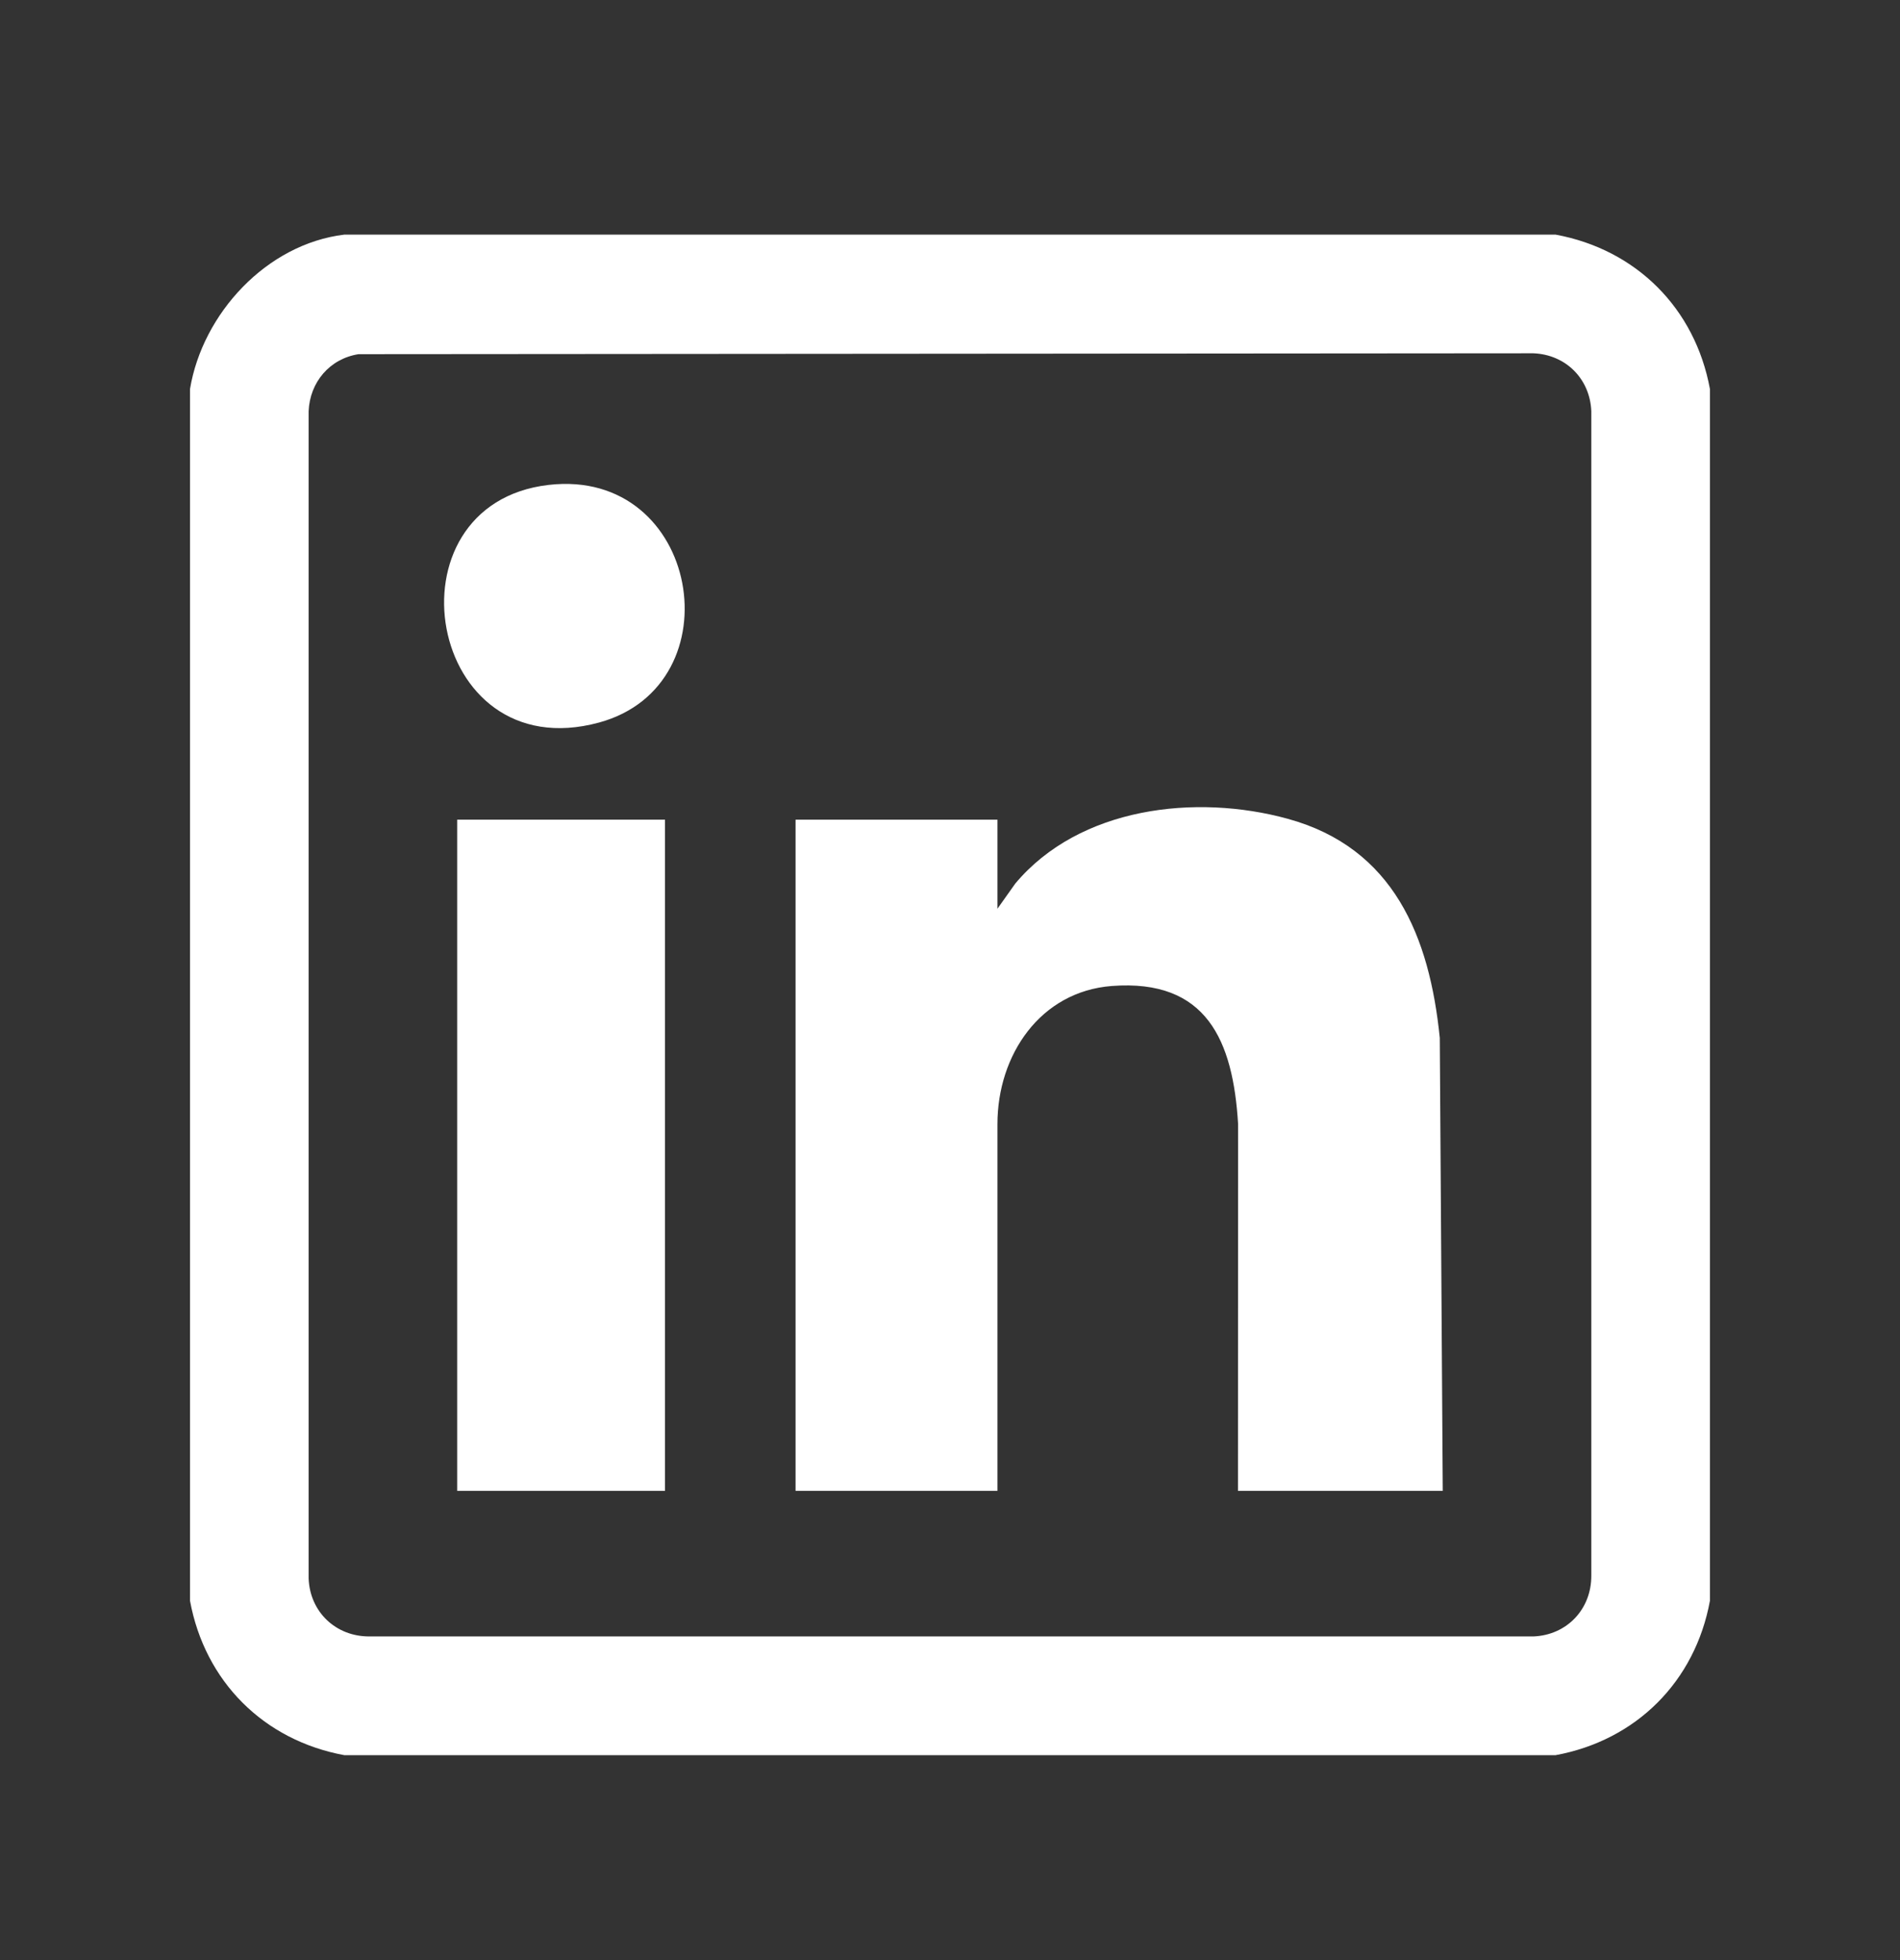
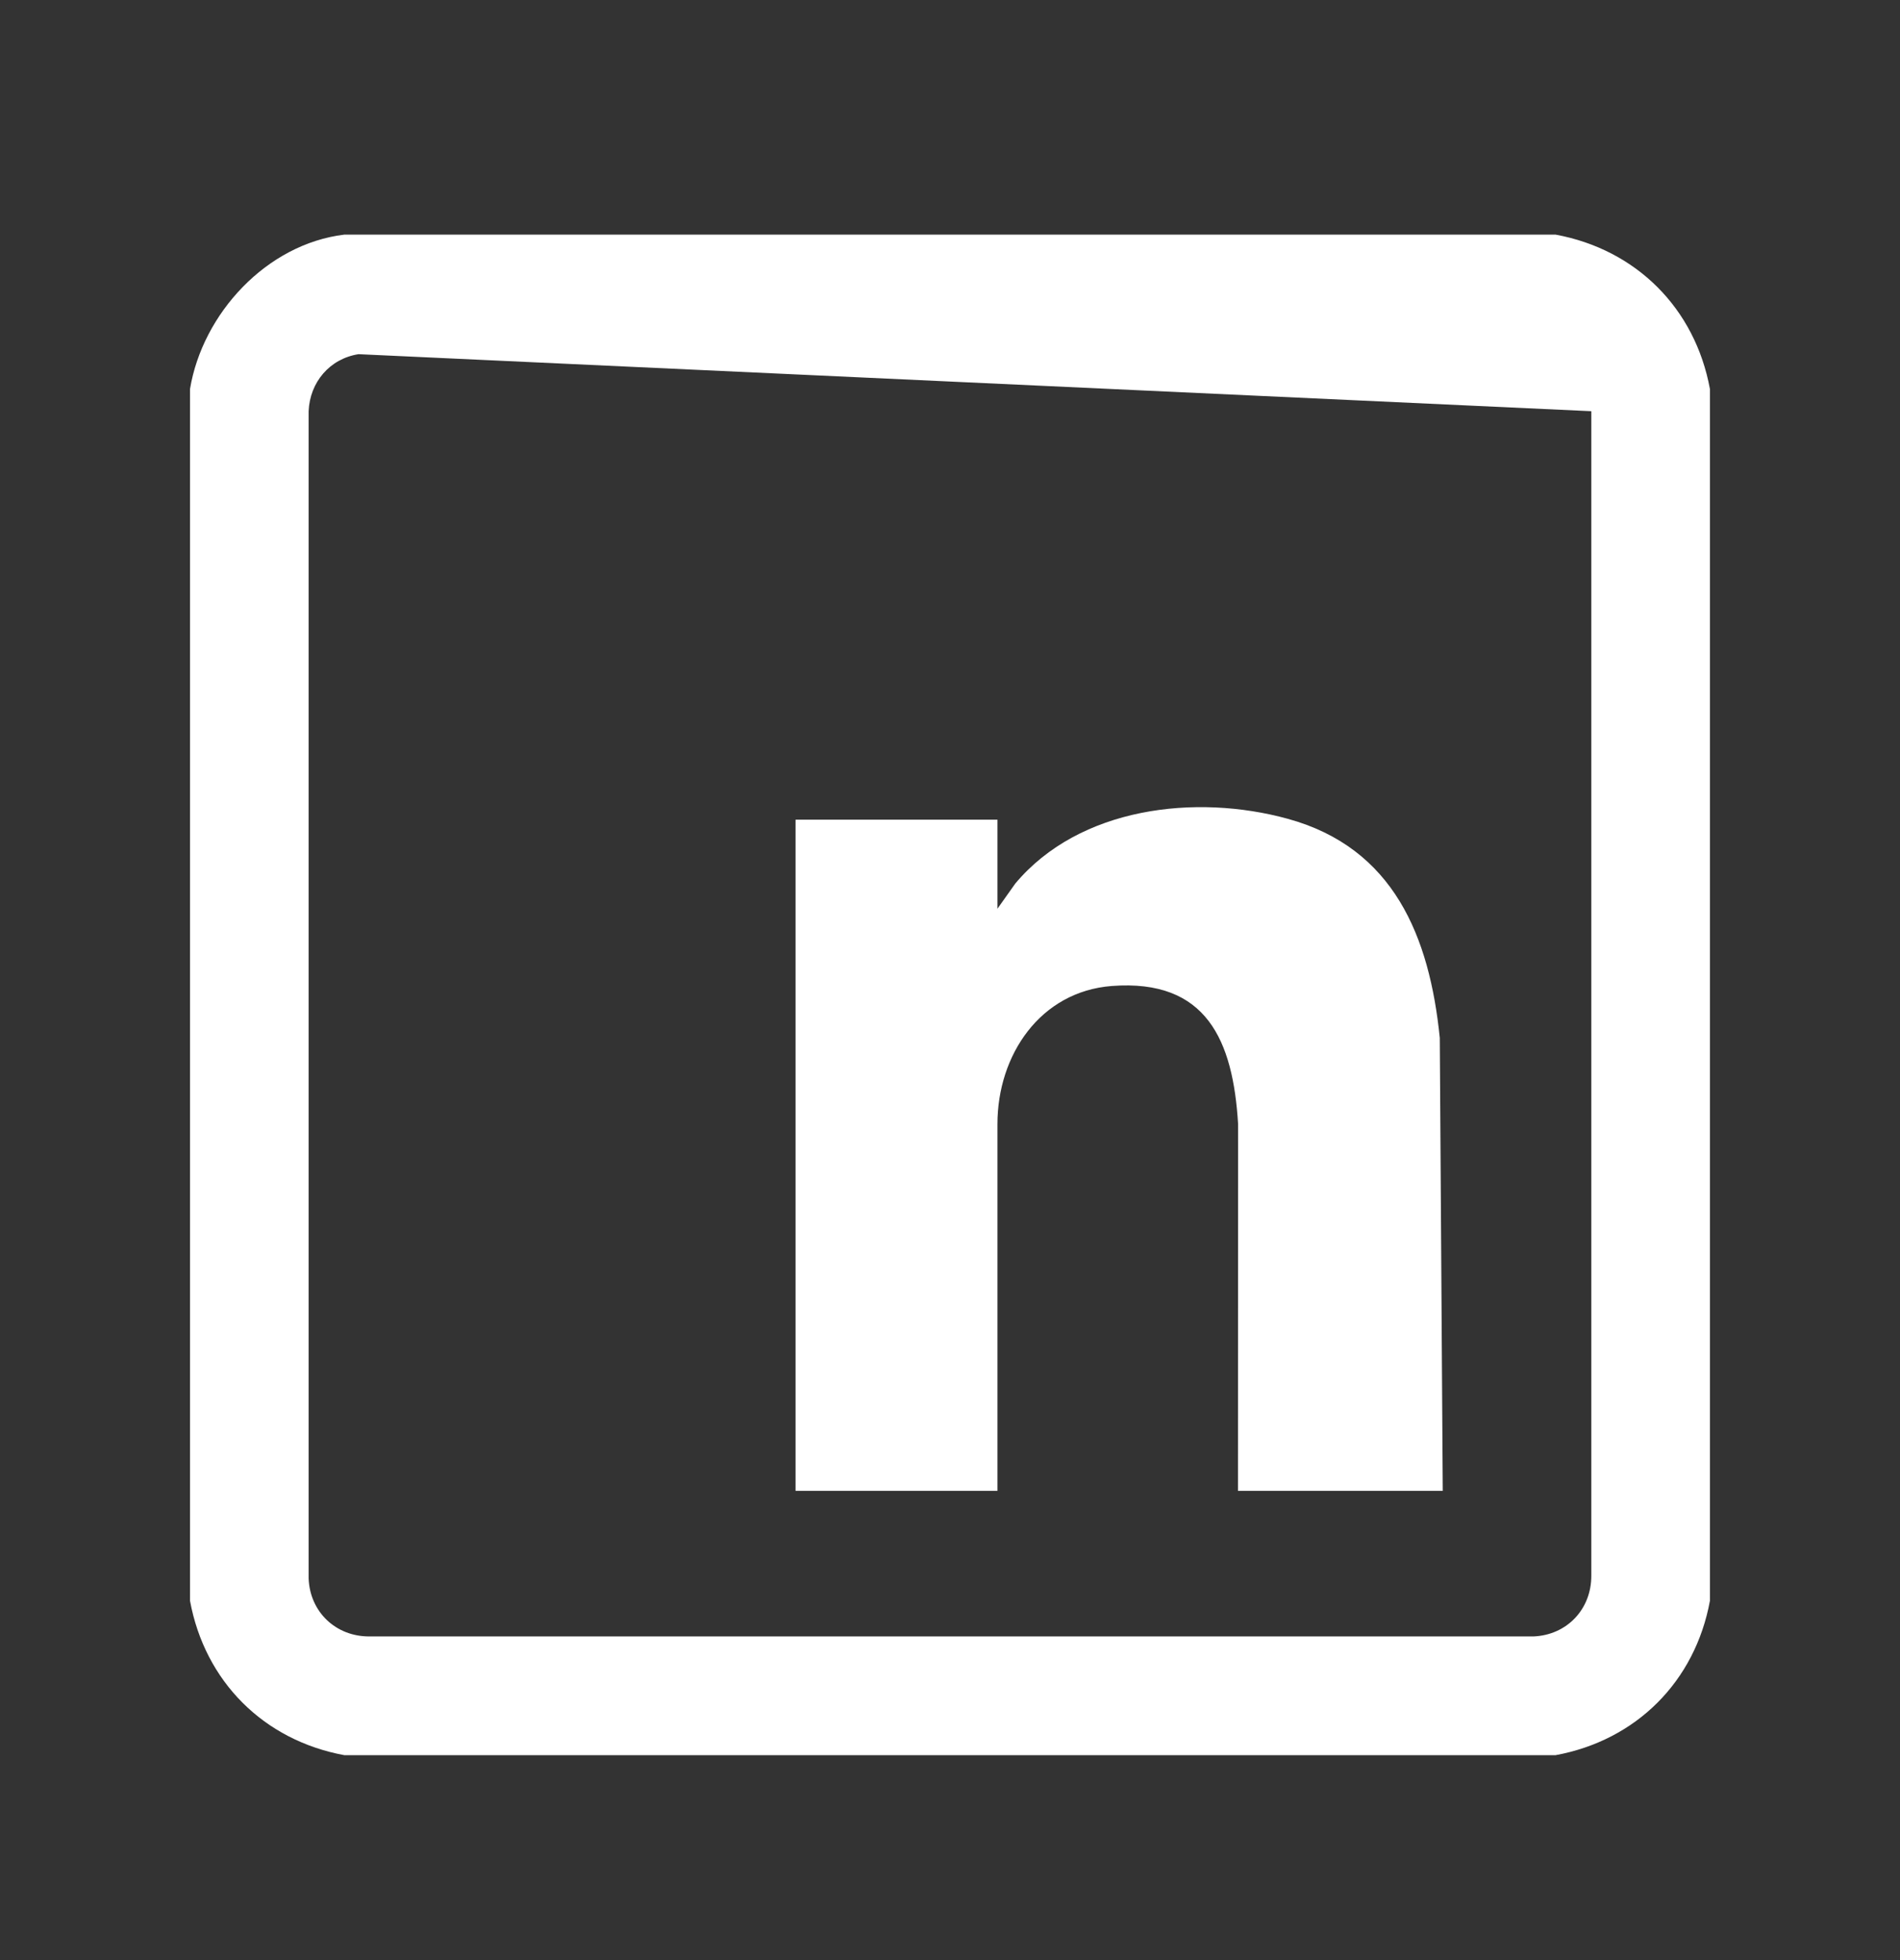
<svg xmlns="http://www.w3.org/2000/svg" width="32" height="33" viewBox="0 0 32 33" fill="none">
  <rect x="0" y="0" width="32" height="33" fill="#333333" stroke="none" />
-   <path d="M26.199 3.95C27.557 4.2 28.549 5.19 28.799 6.55V26.95C28.549 28.311 27.557 29.3 26.199 29.55H5.8C4.44 29.3 3.45 28.308 3.2 26.95V6.55C3.411 5.278 4.491 4.107 5.8 3.95H26.2H26.199ZM6.038 5.963C5.554 6.039 5.218 6.434 5.198 6.923V26.576C5.22 27.14 5.657 27.554 6.223 27.551H25.826C26.39 27.528 26.804 27.092 26.801 26.526V6.923C26.779 6.378 26.371 5.97 25.826 5.948L6.038 5.963Z" fill="white" />
+   <path d="M26.199 3.95C27.557 4.2 28.549 5.19 28.799 6.55V26.95C28.549 28.311 27.557 29.3 26.199 29.55H5.8C4.44 29.3 3.45 28.308 3.2 26.95V6.55C3.411 5.278 4.491 4.107 5.8 3.95H26.2H26.199ZM6.038 5.963C5.554 6.039 5.218 6.434 5.198 6.923V26.576C5.22 27.14 5.657 27.554 6.223 27.551H25.826C26.39 27.528 26.804 27.092 26.801 26.526V6.923L6.038 5.963Z" fill="white" />
  <path d="M24.3 25.1H20.85L20.852 18.923C20.767 17.519 20.323 16.479 18.725 16.6C17.518 16.693 16.799 17.764 16.799 18.925V25.1H13.399V13.8H16.799V15.299L17.1 14.875C18.181 13.586 20.138 13.359 21.688 13.785C23.474 14.275 24.077 15.77 24.249 17.474L24.299 25.099L24.3 25.1Z" fill="white" />
-   <path d="M11.2 13.8H7.7V25.1H11.2V13.8Z" fill="white" />
-   <path d="M9.239 8.164C11.793 7.868 12.407 11.534 10.088 12.165C7.176 12.956 6.436 8.49 9.239 8.164Z" fill="white" />
</svg>